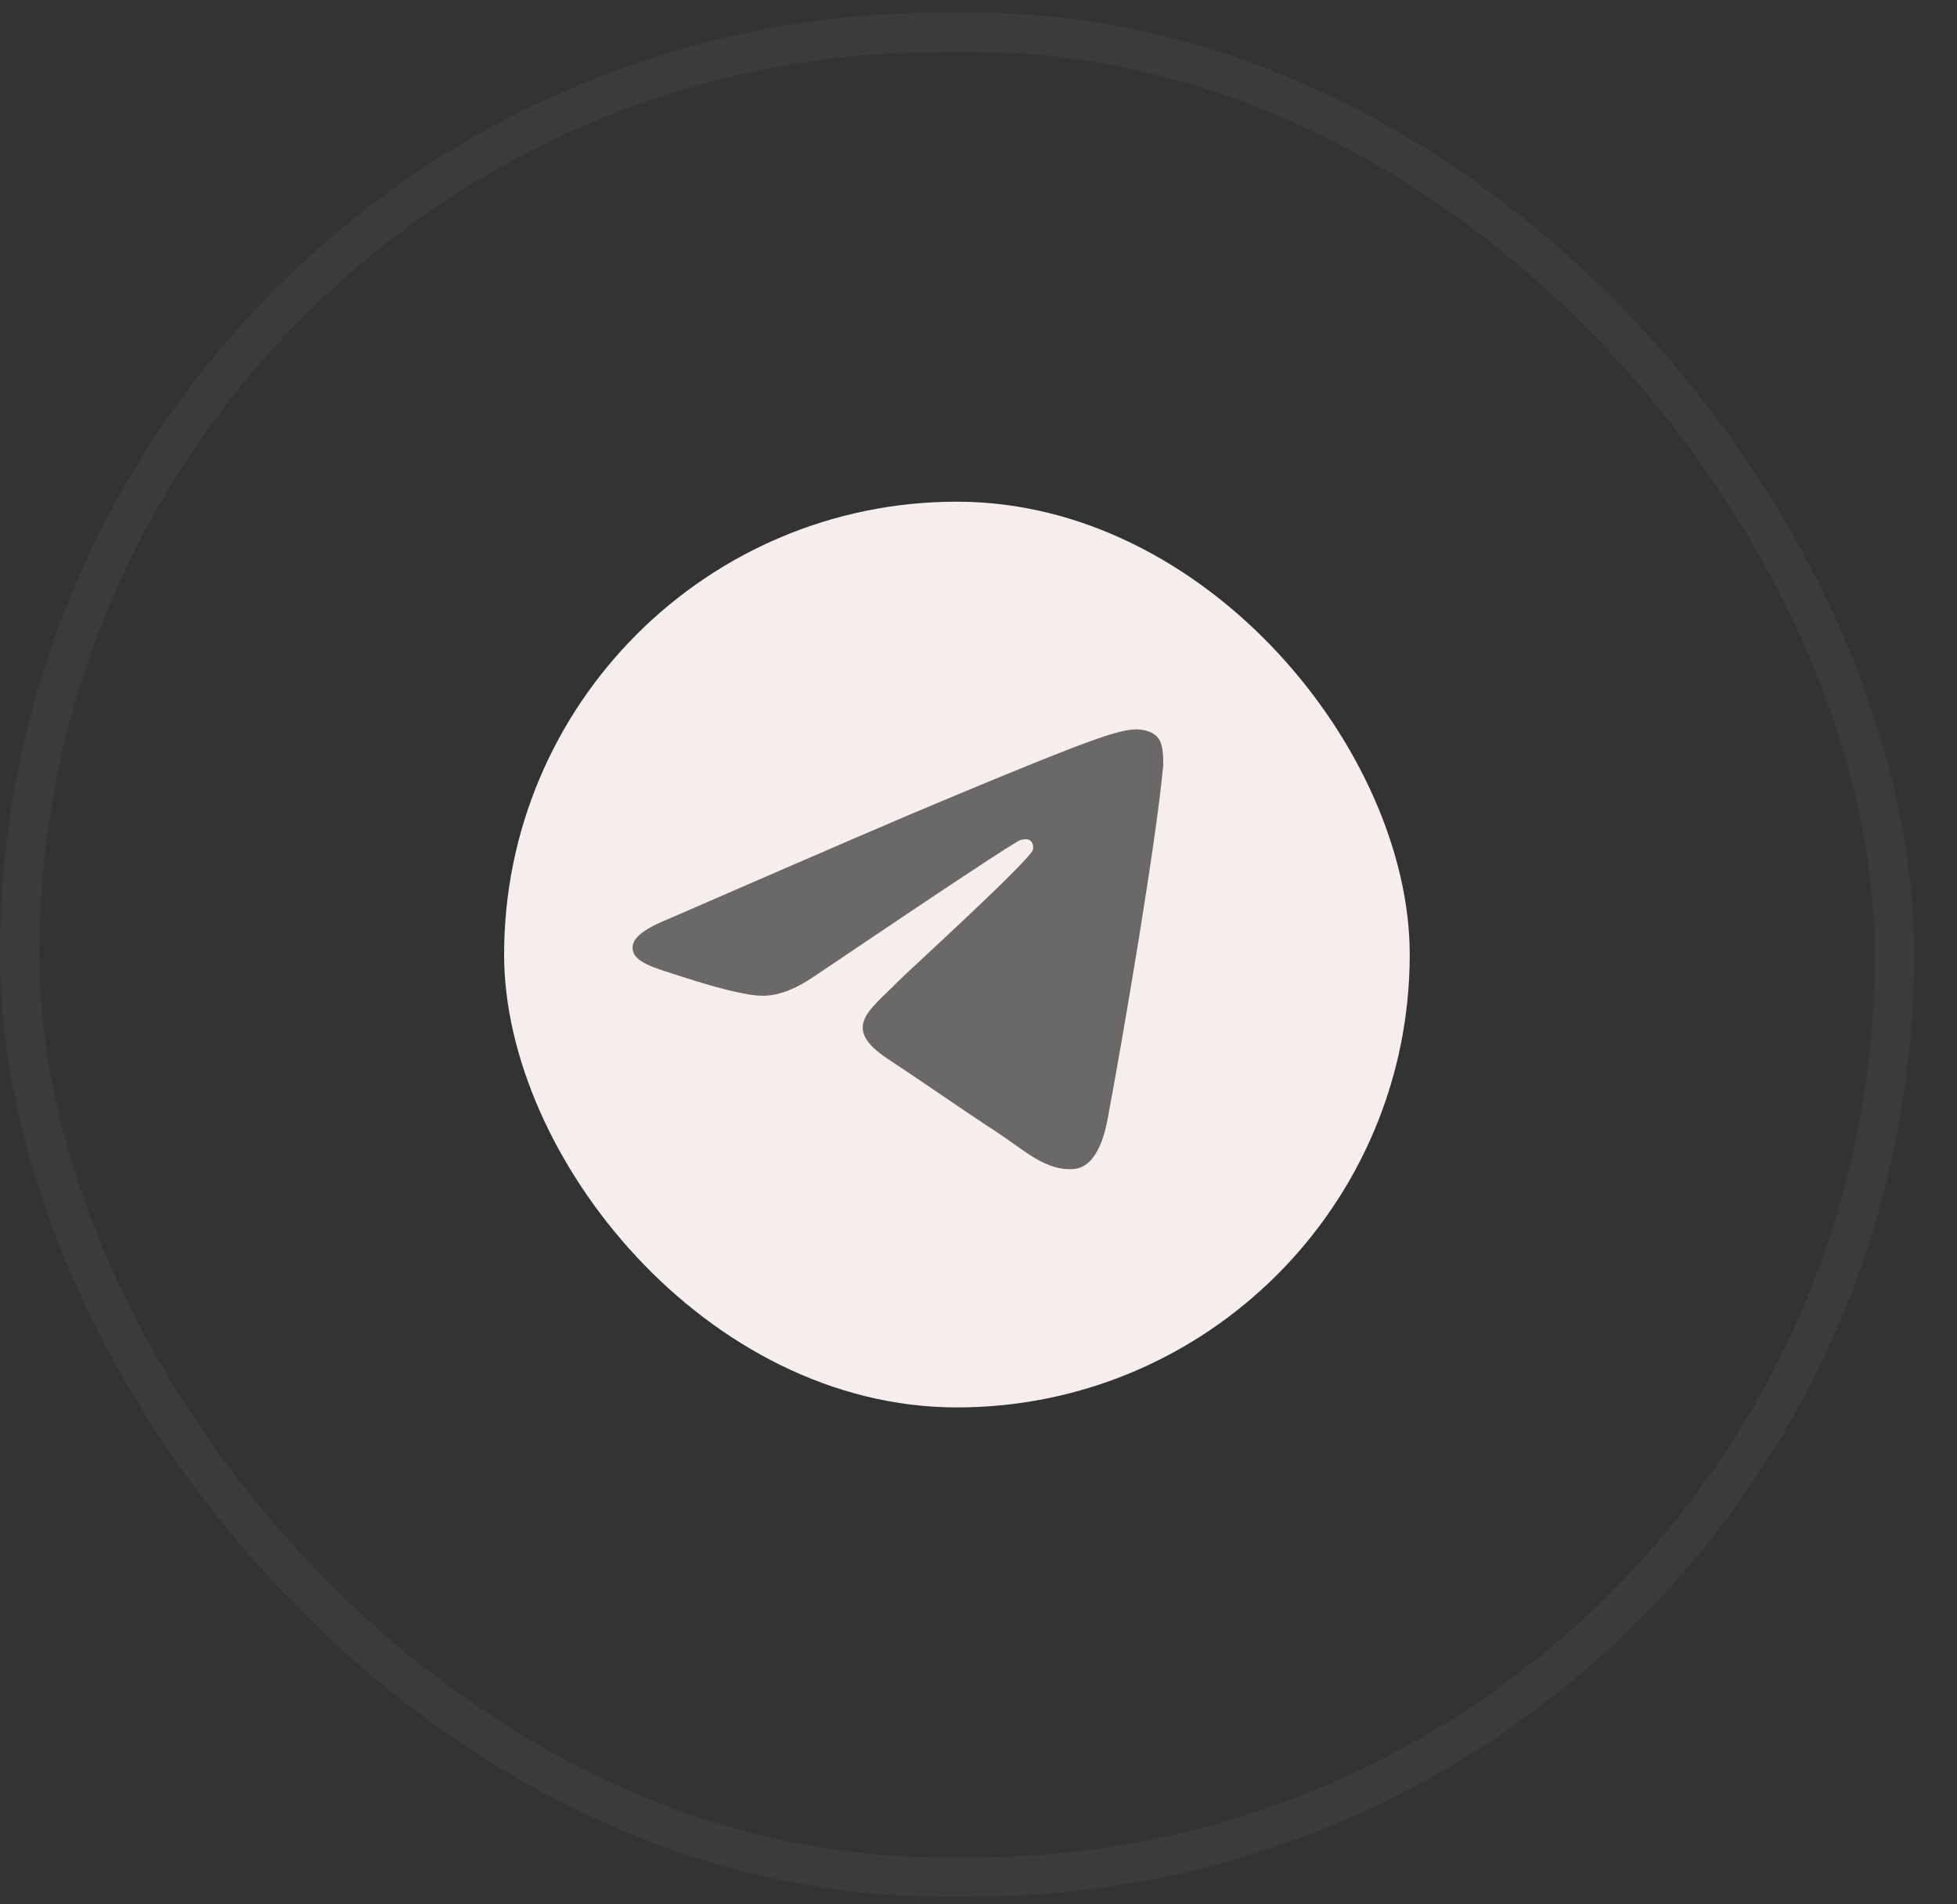
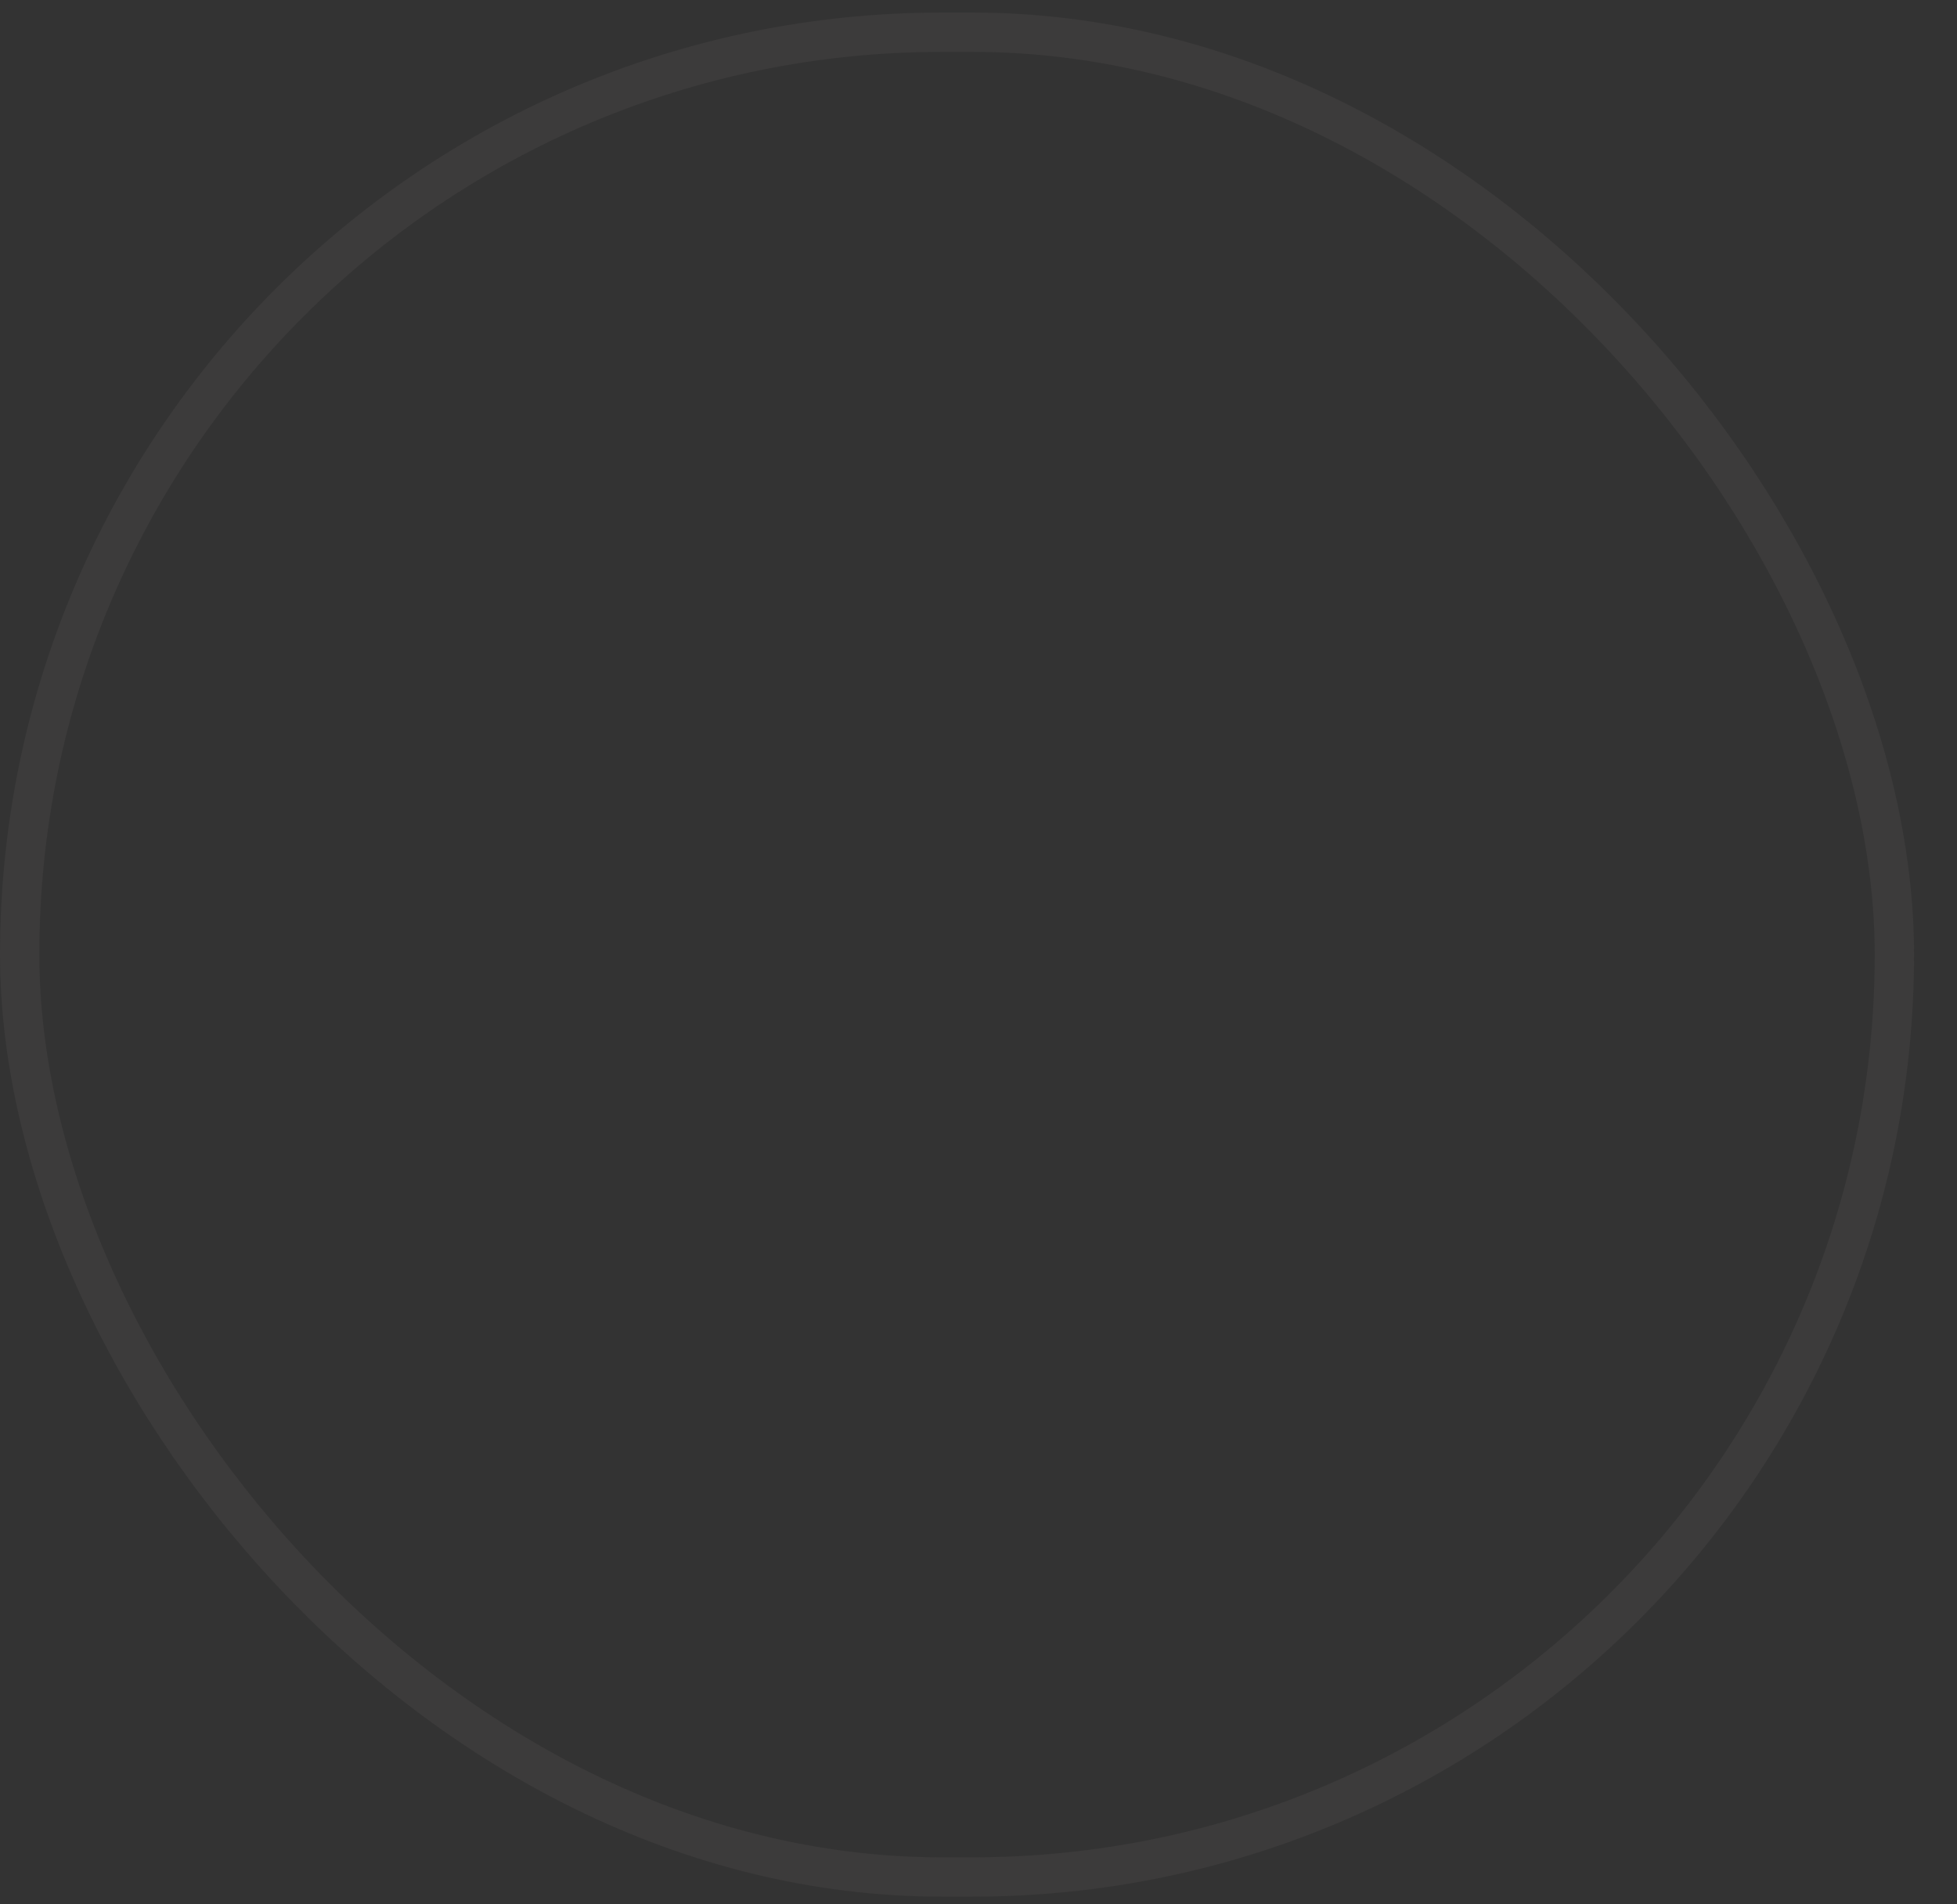
<svg xmlns="http://www.w3.org/2000/svg" width="37" height="36" viewBox="0 0 37 36" fill="none">
  <rect x="0" y="0" width="37" height="36" fill="#333333" stroke="none" />
  <rect x="0.372" y="0.609" width="35.444" height="34.874" rx="17.437" stroke="#797373" stroke-opacity="0.125" stroke-width="0.744" />
-   <rect x="9.531" y="9.484" width="17.122" height="17.122" rx="8.561" fill="#F5EEED" />
  <g clip-path="url(#clip0_113_911)">
-     <path fill-rule="evenodd" clip-rule="evenodd" d="M12.651 17.367C15.344 16.194 17.139 15.42 18.038 15.047C20.603 13.98 21.137 13.794 21.484 13.788C21.56 13.787 21.731 13.806 21.842 13.896C21.935 13.971 21.961 14.074 21.973 14.146C21.986 14.218 22.001 14.381 21.989 14.509C21.85 15.97 21.248 19.515 20.942 21.151C20.813 21.843 20.558 22.075 20.311 22.098C19.774 22.147 19.367 21.744 18.848 21.403C18.034 20.87 17.575 20.538 16.786 20.018C15.874 19.417 16.465 19.087 16.985 18.547C17.121 18.406 19.485 16.256 19.53 16.061C19.536 16.036 19.541 15.945 19.487 15.897C19.433 15.849 19.354 15.866 19.296 15.879C19.215 15.897 17.916 16.756 15.399 18.454C15.031 18.707 14.697 18.831 14.398 18.824C14.068 18.817 13.433 18.638 12.962 18.485C12.383 18.296 11.923 18.197 11.963 17.878C11.984 17.711 12.213 17.541 12.651 17.367Z" fill="#6B6868" />
-   </g>
+     </g>
  <defs>
    <clipPath id="clip0_113_911">
-       <rect width="10.422" height="10.422" fill="white" transform="translate(11.766 12.463)" />
-     </clipPath>
+       </clipPath>
  </defs>
</svg>